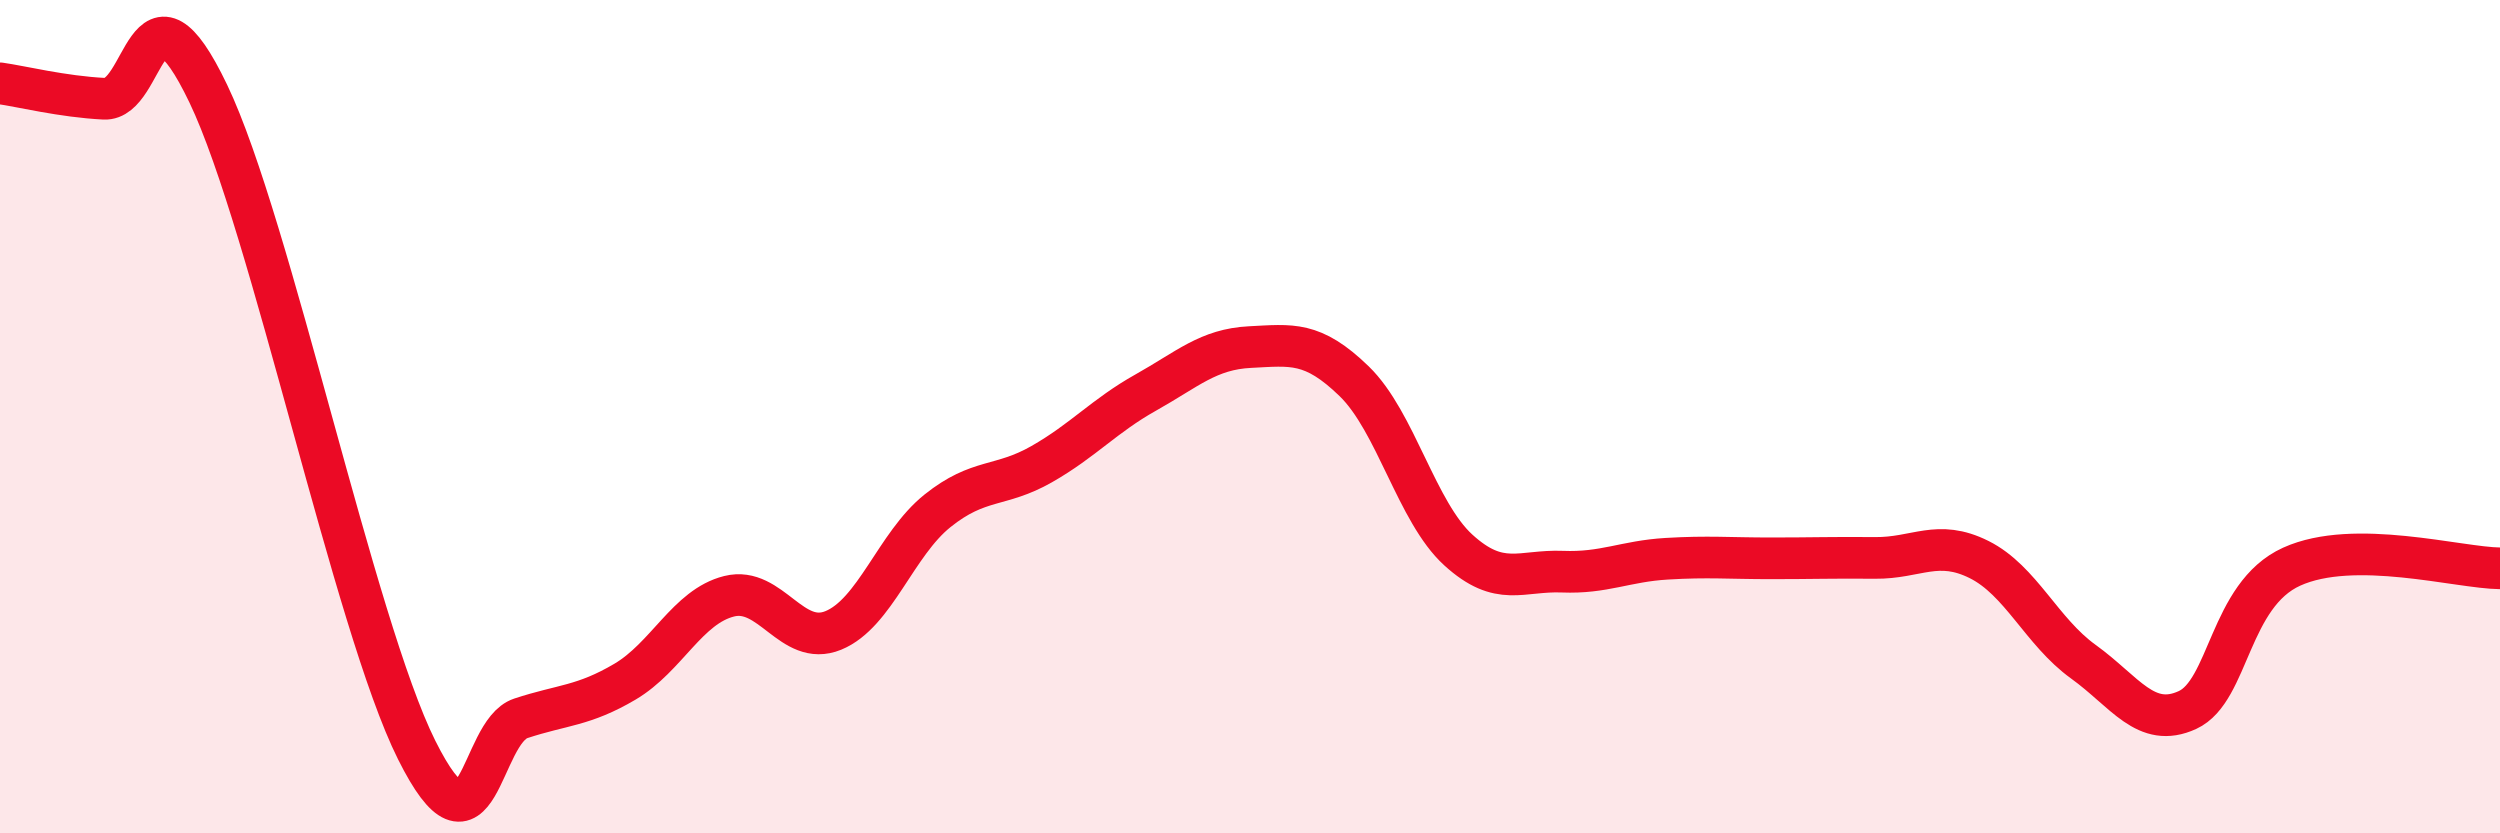
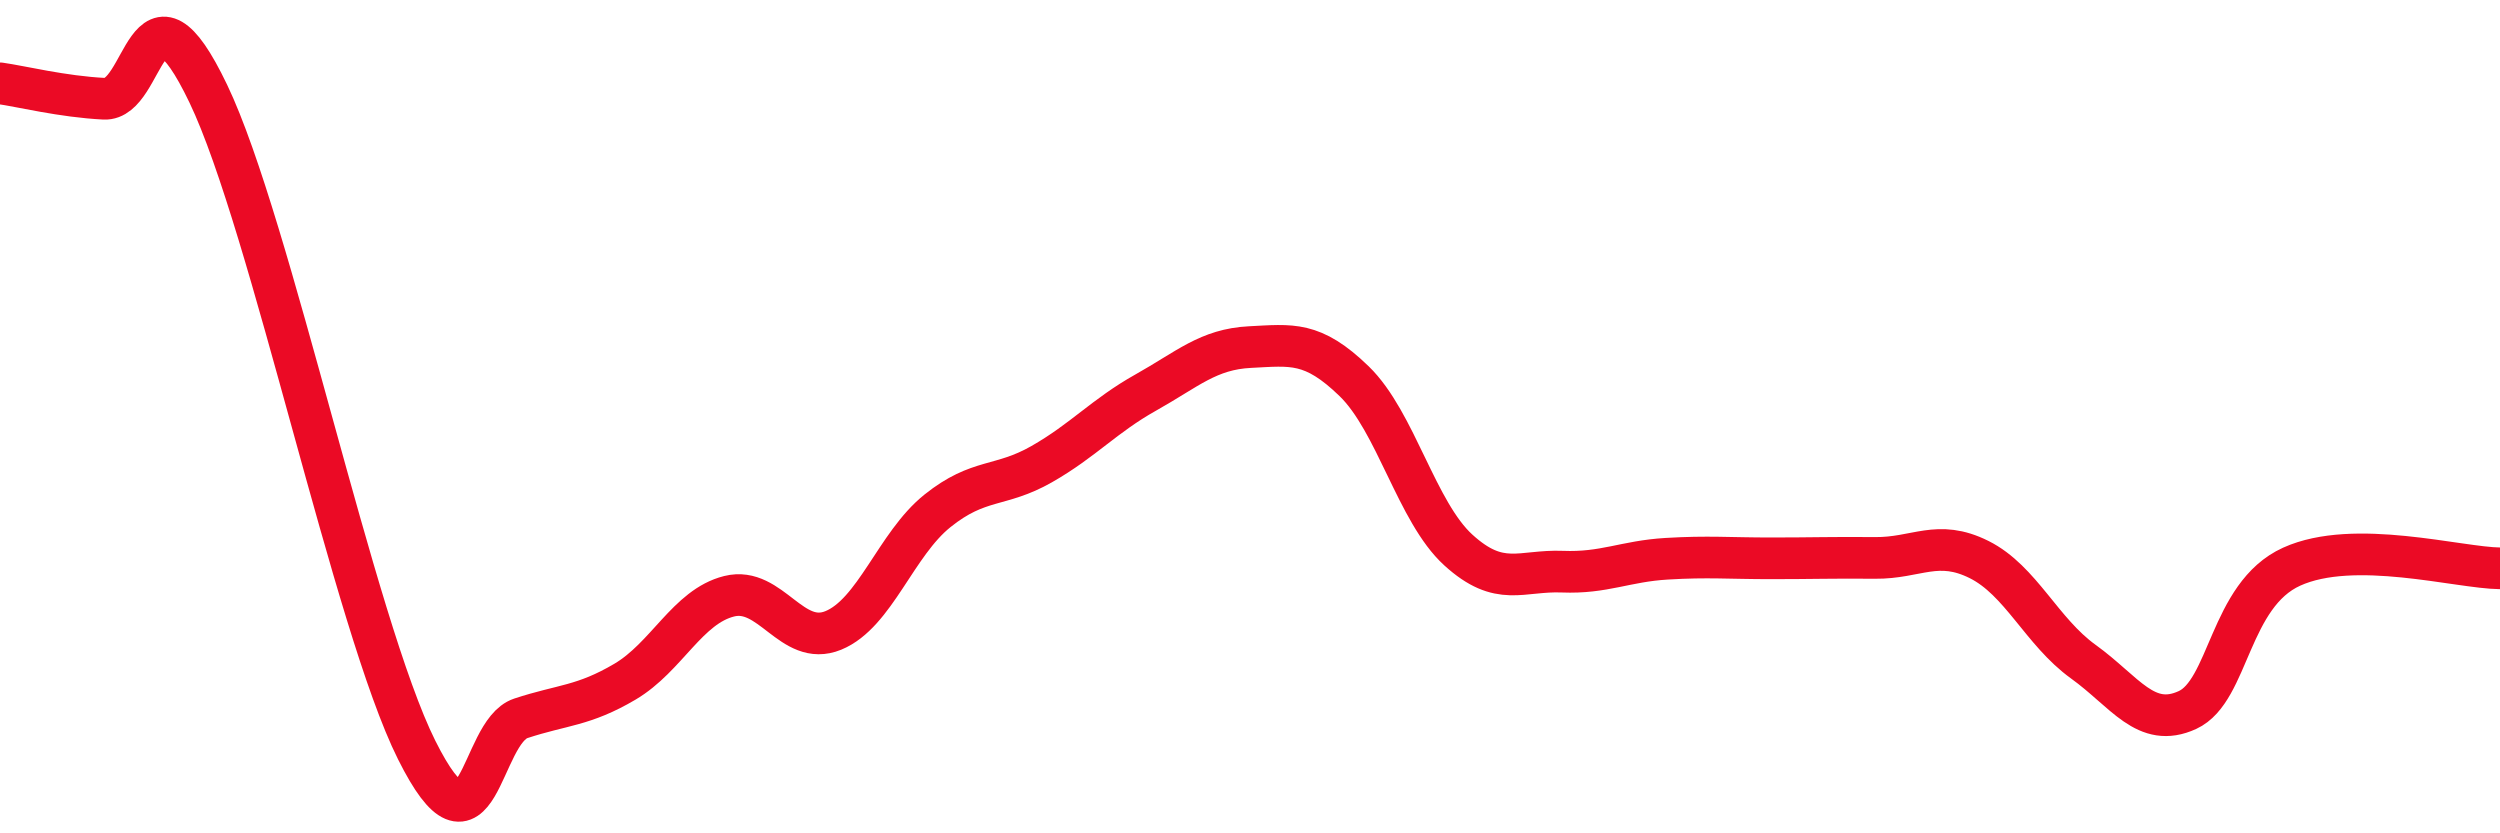
<svg xmlns="http://www.w3.org/2000/svg" width="60" height="20" viewBox="0 0 60 20">
-   <path d="M 0,2 C 0.5,2.07 1.5,2.32 2.5,2.37 C 3.5,2.42 3.5,-0.88 5,2.25 C 6.5,5.38 8.5,15 10,18 C 11.5,21 11.5,17.57 12.5,17.24 C 13.5,16.91 14,16.95 15,16.36 C 16,15.77 16.5,14.56 17.5,14.31 C 18.5,14.06 19,15.54 20,15.13 C 21,14.72 21.5,13.06 22.5,12.26 C 23.5,11.46 24,11.71 25,11.14 C 26,10.57 26.5,9.98 27.5,9.42 C 28.5,8.86 29,8.38 30,8.33 C 31,8.28 31.5,8.18 32.5,9.15 C 33.5,10.12 34,12.29 35,13.2 C 36,14.11 36.5,13.68 37.5,13.72 C 38.5,13.76 39,13.47 40,13.41 C 41,13.35 41.5,13.4 42.5,13.4 C 43.5,13.4 44,13.38 45,13.39 C 46,13.4 46.5,12.93 47.5,13.43 C 48.5,13.93 49,15.16 50,15.88 C 51,16.6 51.5,17.5 52.5,17.04 C 53.5,16.58 53.5,14.28 55,13.6 C 56.5,12.92 59,13.63 60,13.64L60 20L0 20Z" fill="#EB0A25" opacity="0.1" stroke-linecap="round" stroke-linejoin="round" />
  <path d="M 0,2 C 0.5,2.07 1.5,2.32 2.5,2.37 C 3.5,2.42 3.5,-0.88 5,2.25 C 6.5,5.38 8.5,15 10,18 C 11.5,21 11.5,17.57 12.5,17.24 C 13.5,16.91 14,16.95 15,16.36 C 16,15.77 16.5,14.56 17.5,14.31 C 18.5,14.06 19,15.54 20,15.13 C 21,14.72 21.5,13.06 22.5,12.26 C 23.5,11.46 24,11.71 25,11.14 C 26,10.57 26.5,9.98 27.5,9.42 C 28.5,8.86 29,8.38 30,8.33 C 31,8.28 31.5,8.18 32.5,9.15 C 33.5,10.12 34,12.29 35,13.2 C 36,14.11 36.5,13.68 37.5,13.72 C 38.5,13.76 39,13.47 40,13.41 C 41,13.35 41.5,13.4 42.5,13.4 C 43.5,13.4 44,13.38 45,13.39 C 46,13.4 46.5,12.93 47.5,13.43 C 48.5,13.93 49,15.16 50,15.88 C 51,16.6 51.5,17.5 52.5,17.04 C 53.5,16.58 53.5,14.28 55,13.6 C 56.5,12.92 59,13.63 60,13.64" stroke="#EB0A25" stroke-width="1" fill="none" stroke-linecap="round" stroke-linejoin="round" />
</svg>